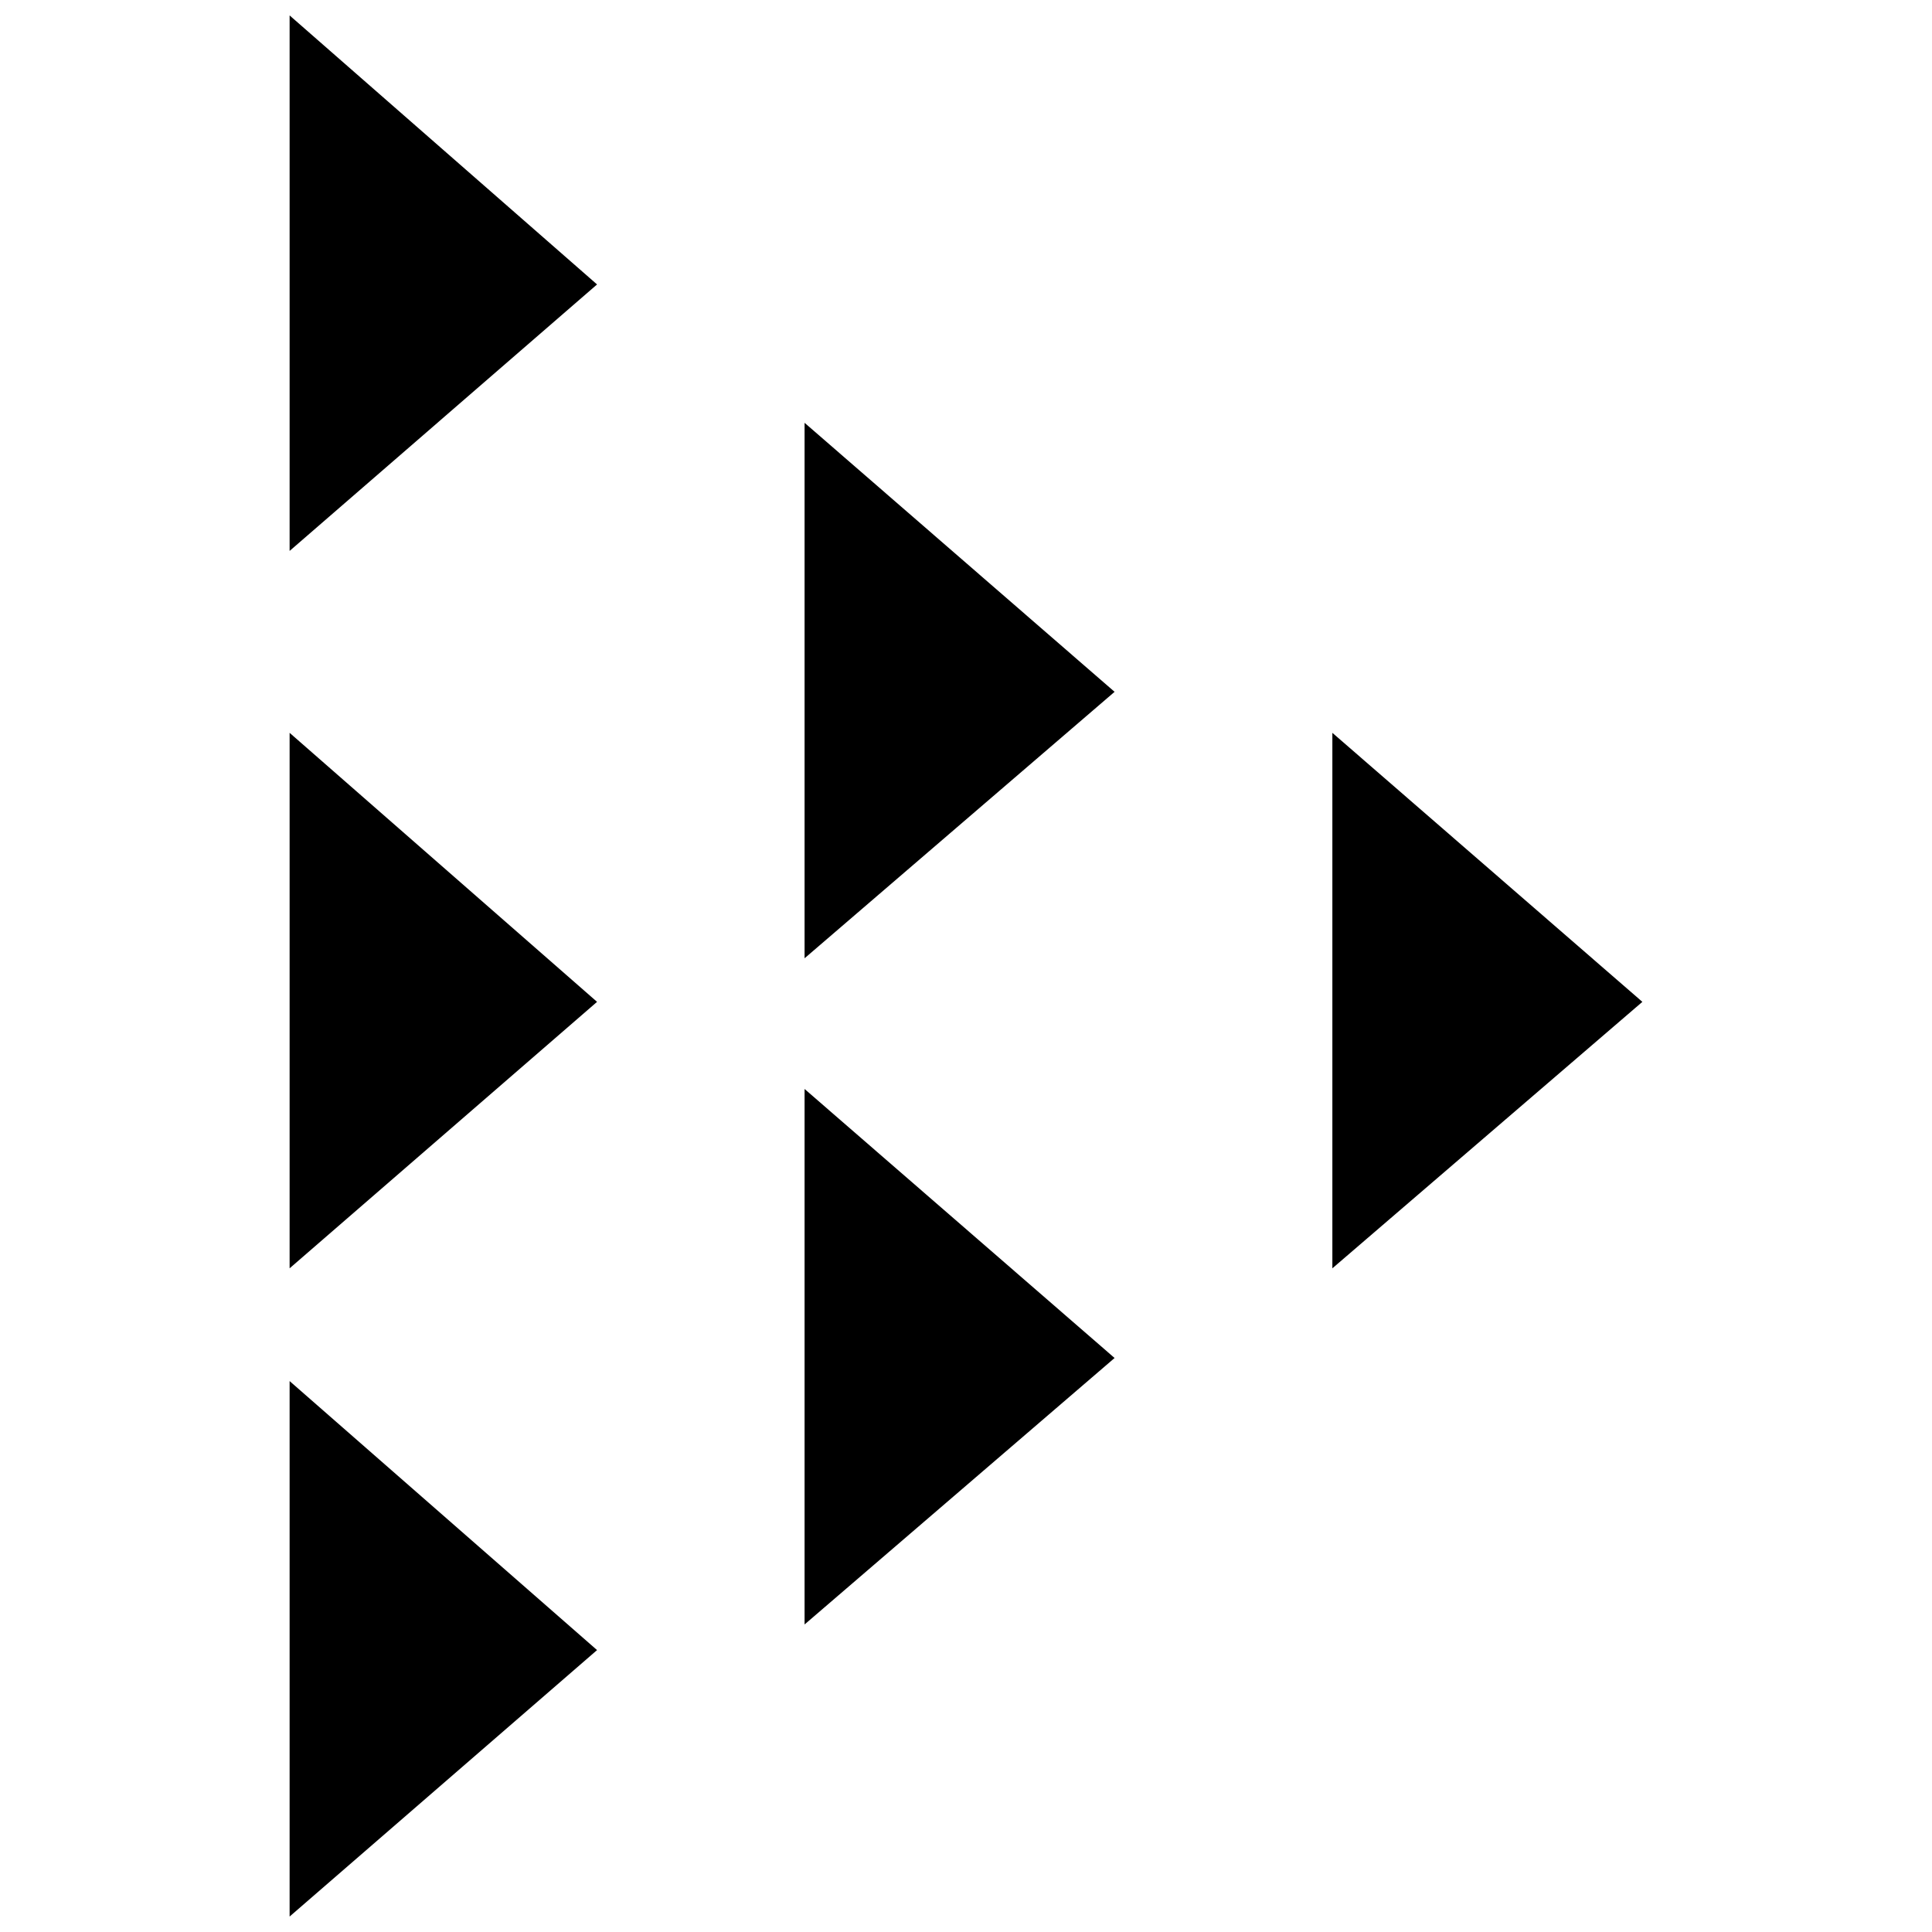
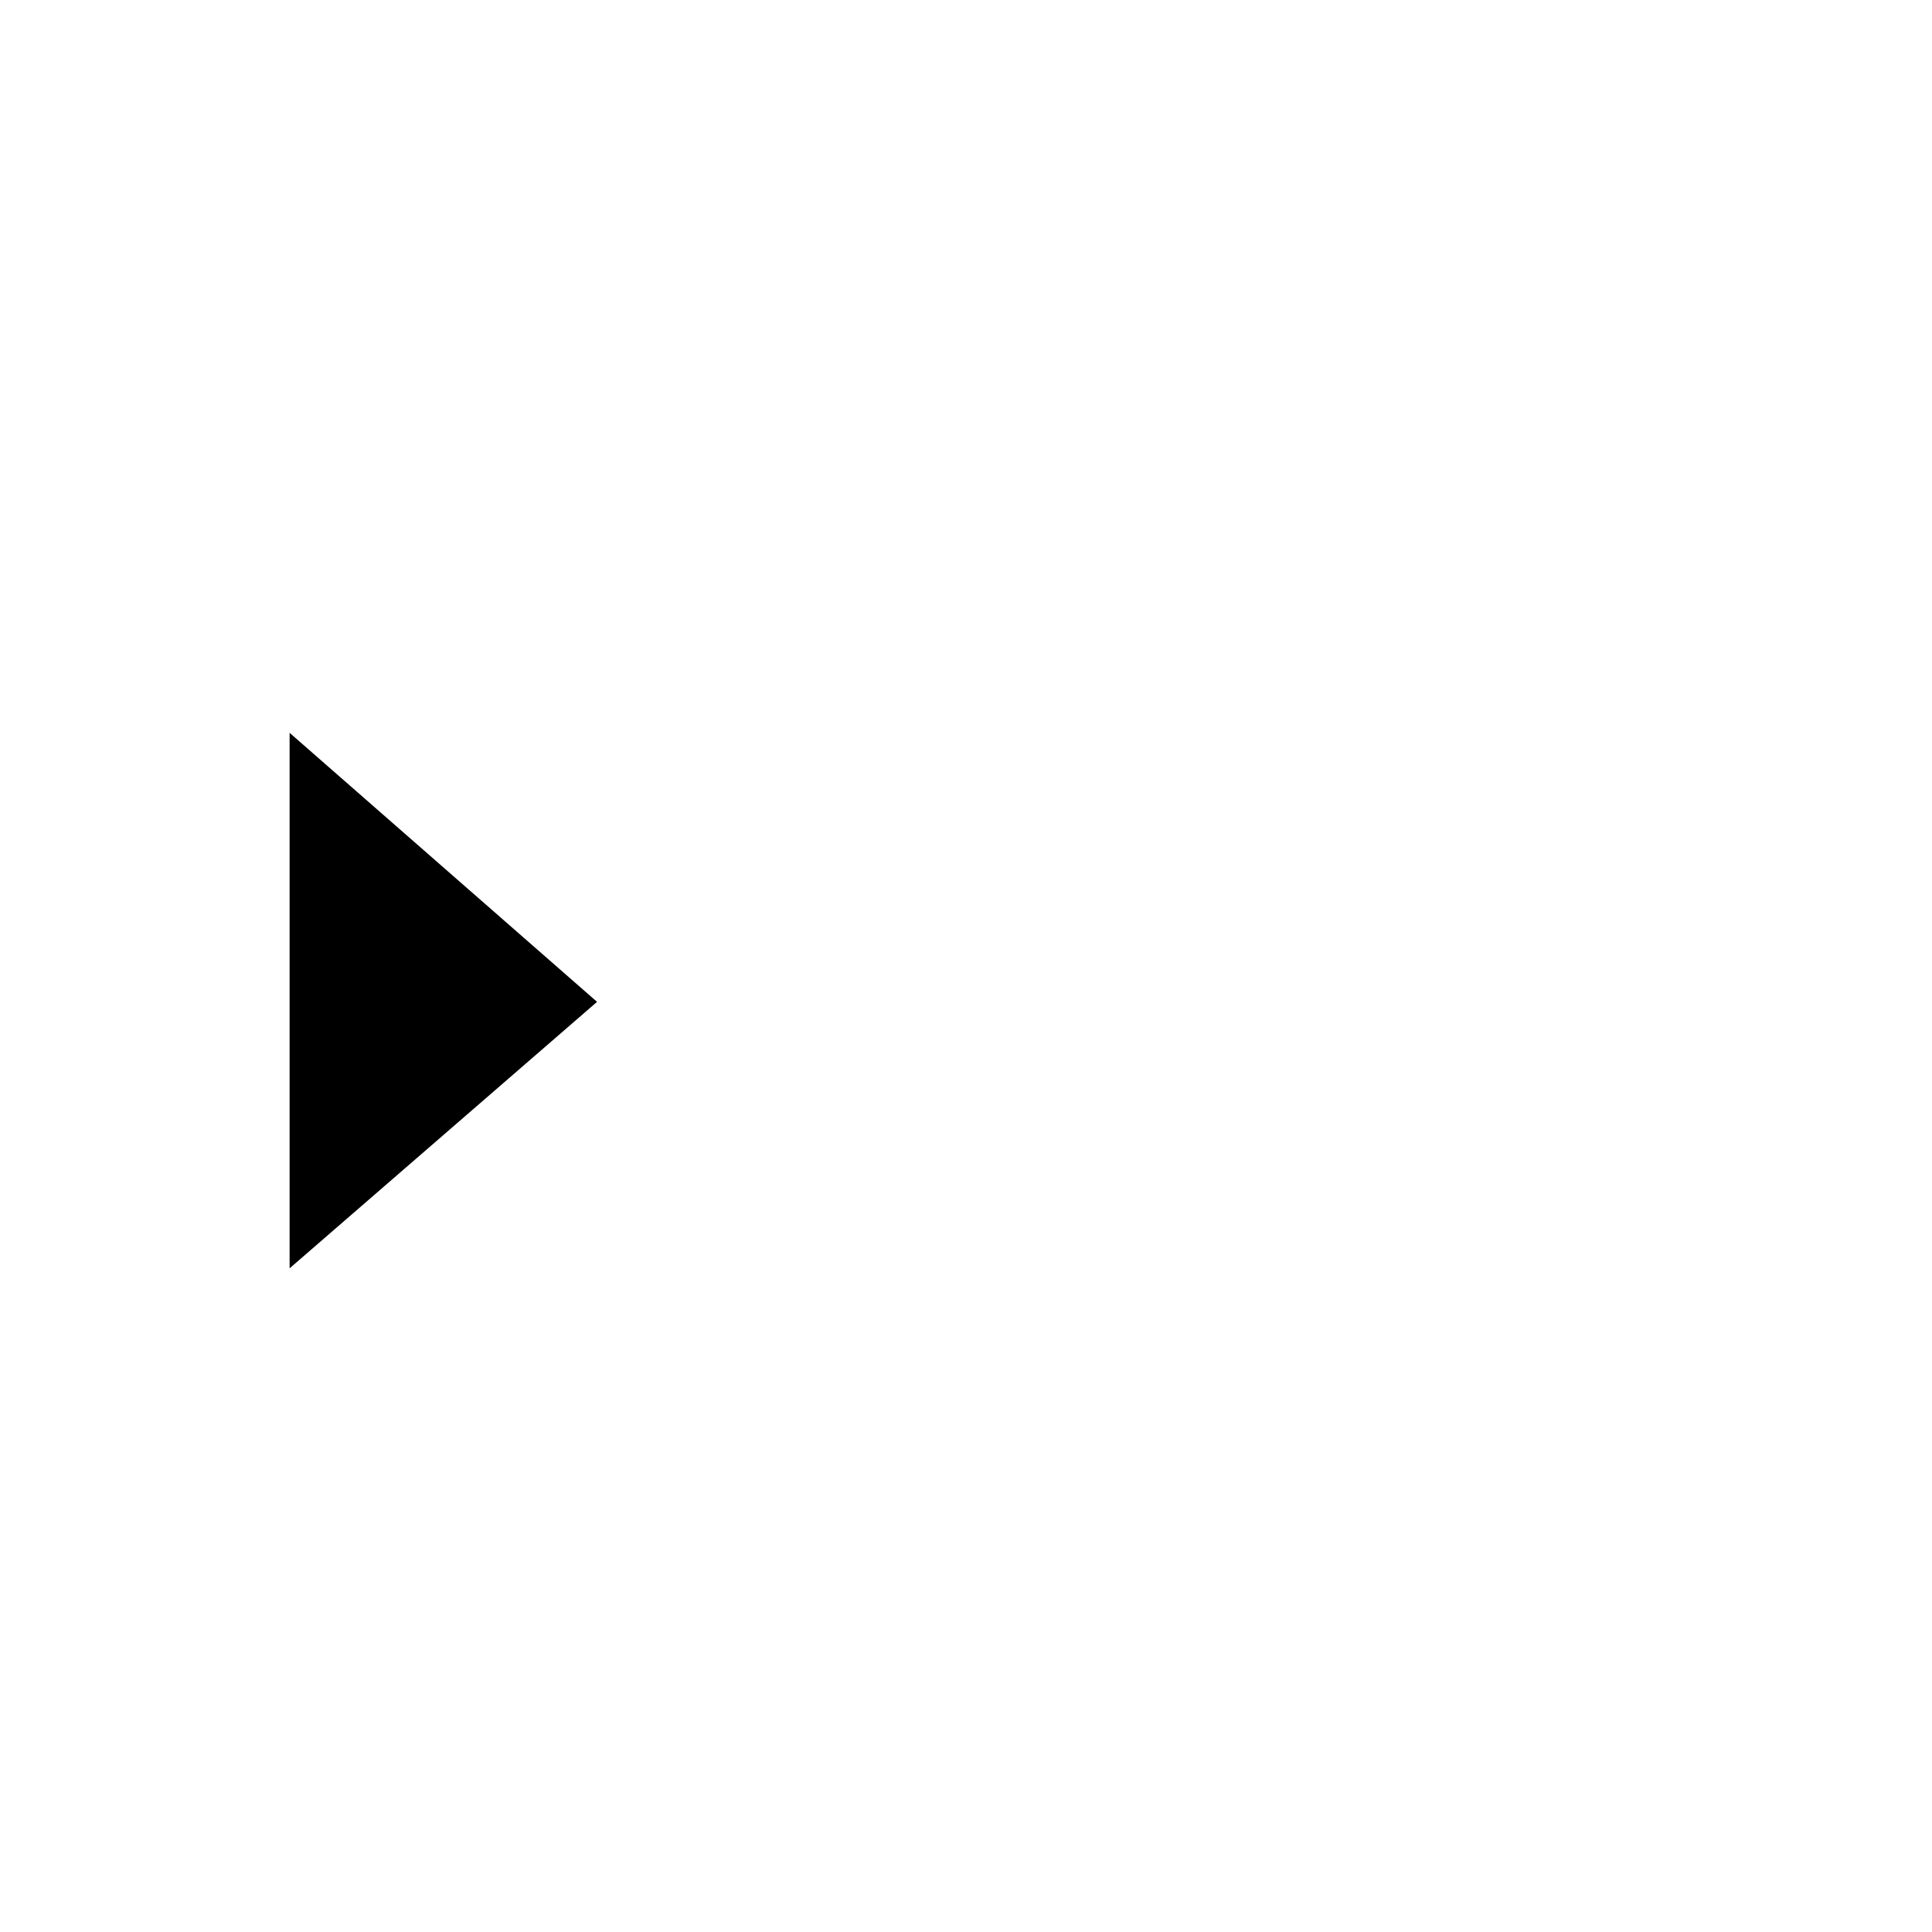
<svg xmlns="http://www.w3.org/2000/svg" width="800px" height="800px" version="1.1" viewBox="144 144 512 512">
  <defs>
    <clipPath id="b">
      <path d="m220 148.09h83v142.91h-83z" />
    </clipPath>
    <clipPath id="a">
-       <path d="m220 509h83v142.9h-83z" />
-     </clipPath>
+       </clipPath>
  </defs>
-   <path d="m497.09 338.21 82.156 71.293-82.156 70.617z" fill-rule="evenodd" />
  <path d="m220.75 338.21 81.477 71.293-81.477 70.617z" fill-rule="evenodd" />
  <g clip-path="url(#b)">
-     <path d="m220.75 148.09 81.477 71.293-81.477 70.617z" fill-rule="evenodd" />
-   </g>
+     </g>
  <g clip-path="url(#a)">
    <path d="m220.75 510 81.477 71.293-81.477 70.613z" fill-rule="evenodd" />
  </g>
-   <path d="m357.22 432.59 82.156 71.293-82.156 70.617z" fill-rule="evenodd" />
-   <path d="m357.22 256.05 82.156 71.293-82.156 70.613z" fill-rule="evenodd" />
</svg>